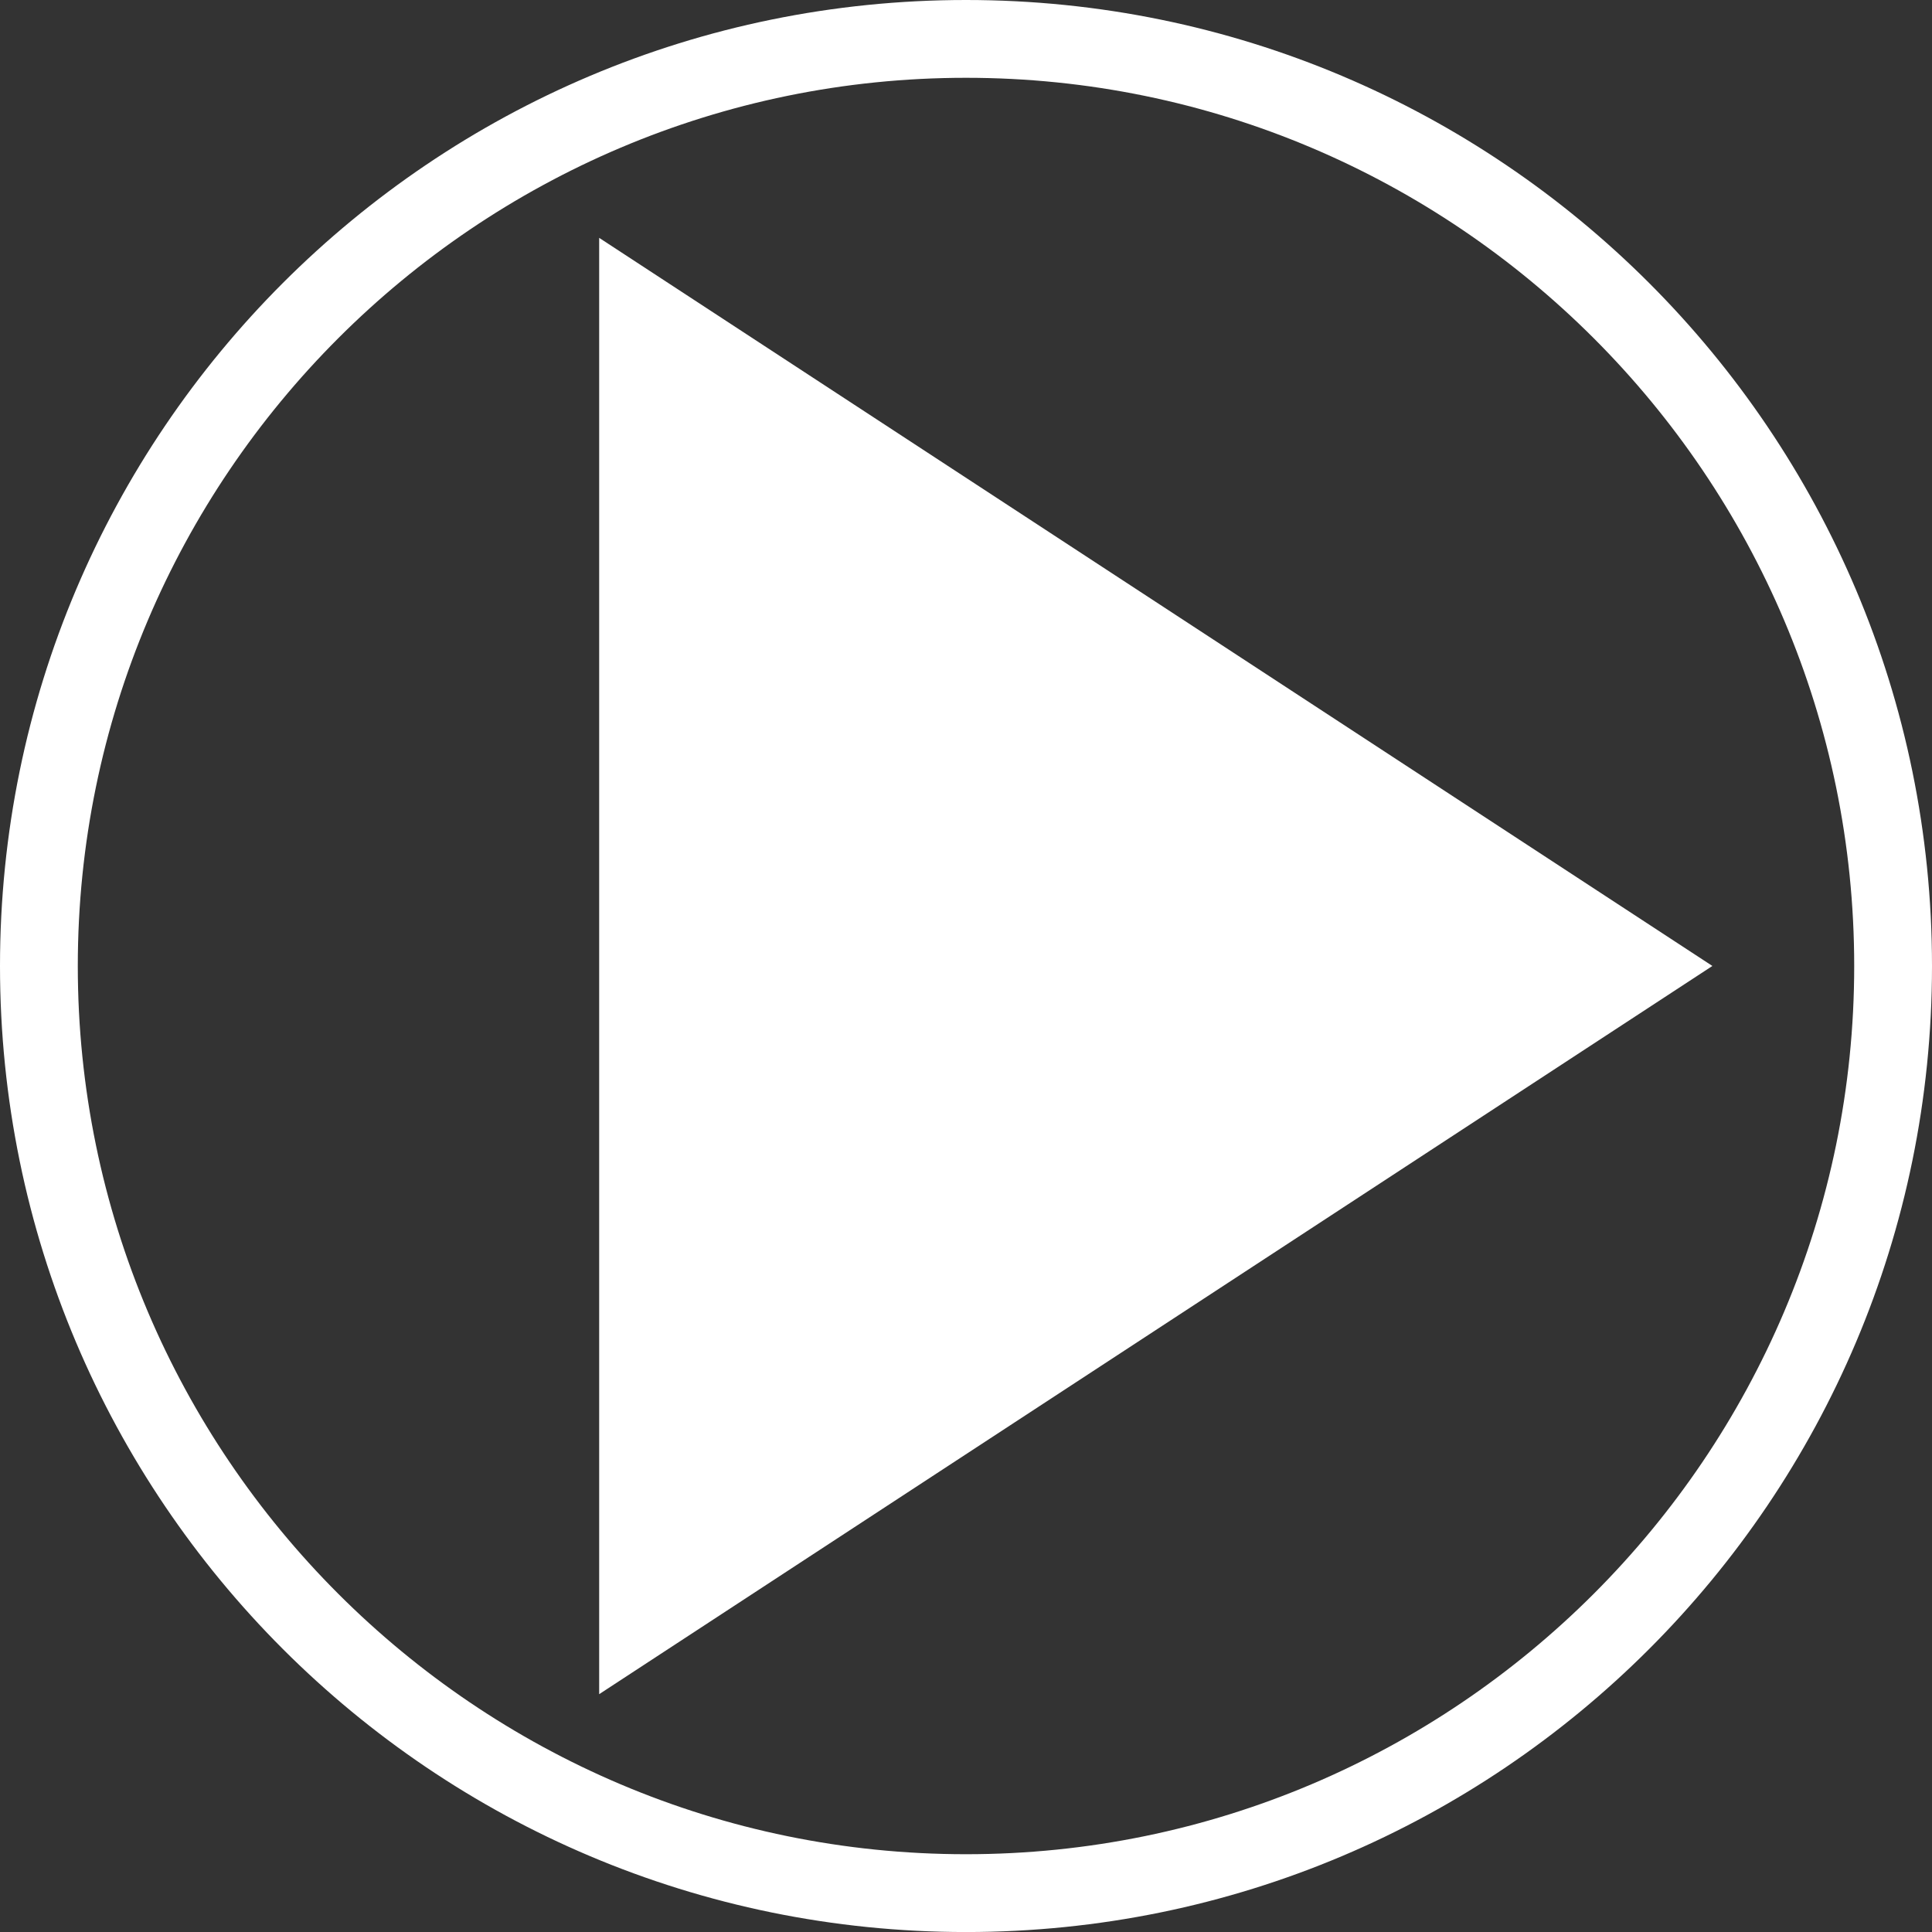
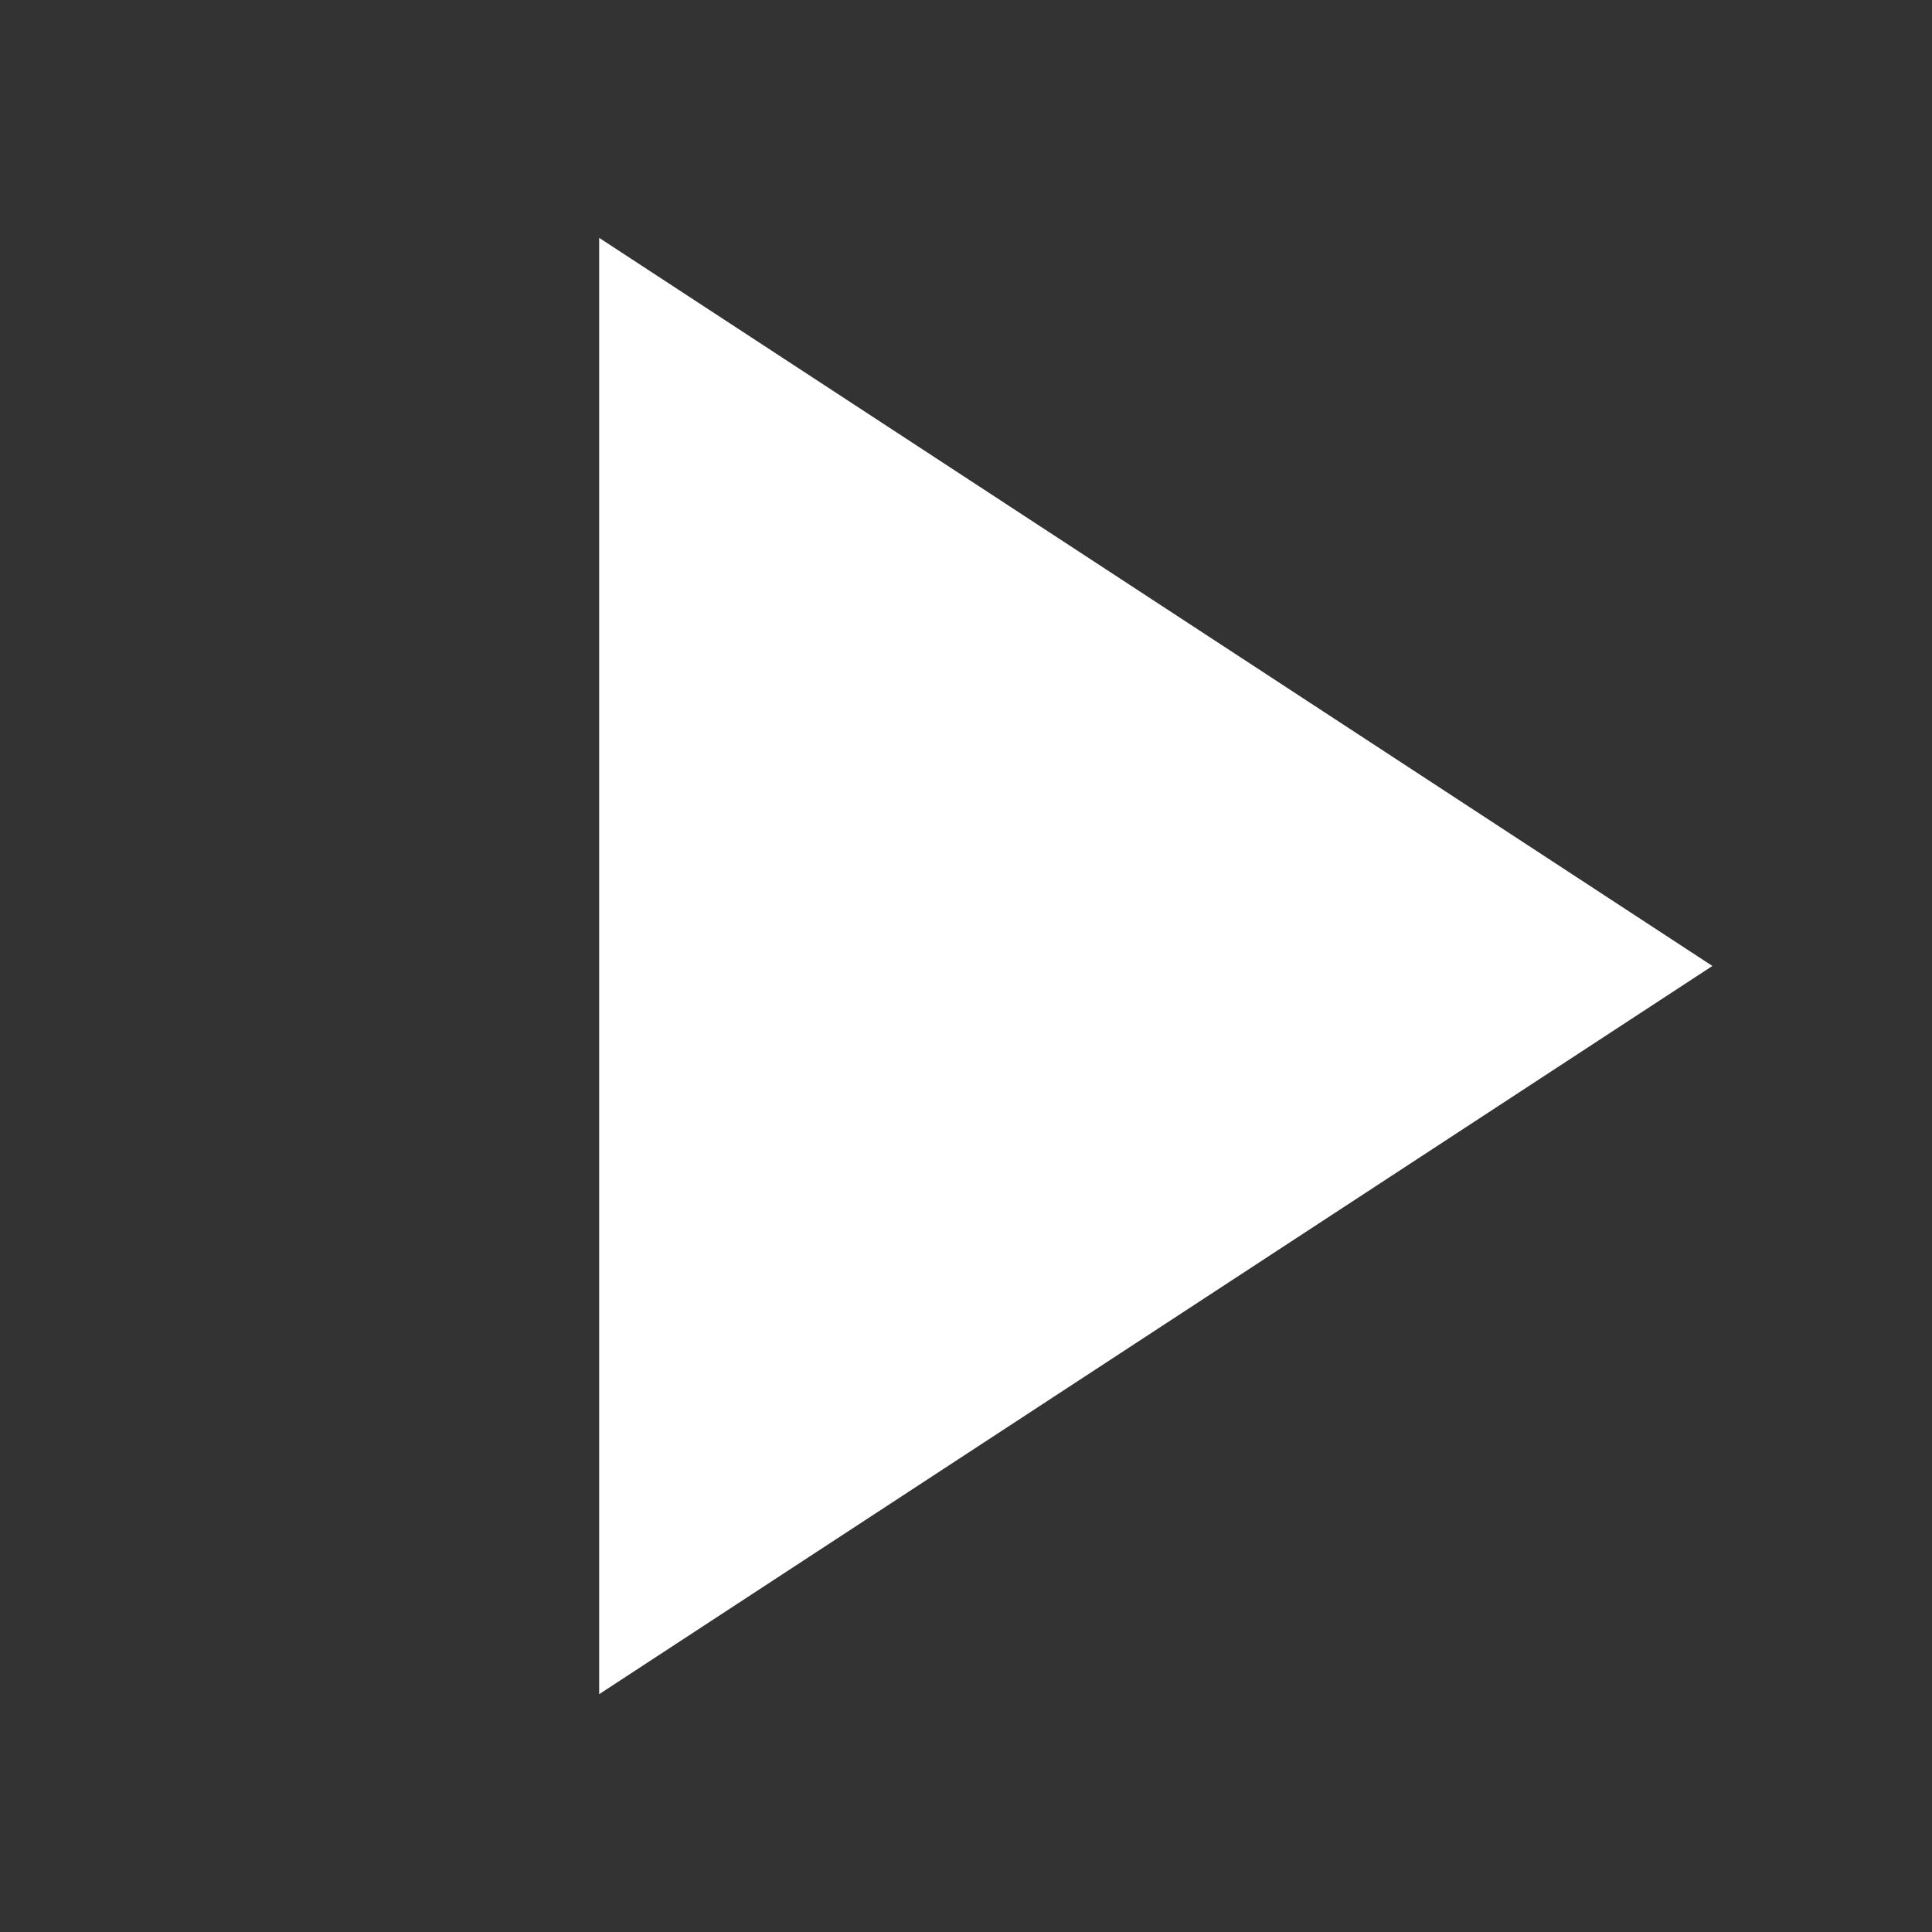
<svg xmlns="http://www.w3.org/2000/svg" version="1.1" id="Web_Player" x="0px" y="0px" width="99.332px" height="99.333px" viewBox="0 0 99.332 99.333" enable-background="new 0 0 99.332 99.333" xml:space="preserve">
  <rect x="0" y="0" width="99.332" height="99.333" fill="#333333" stroke="none" />
  <g id="Play_button_on_screen">
    <polygon fill="#fff" points="30.806,12.229 30.806,87.104 88.041,49.664  " />
-     <path fill="#fff" d="M49.666,0C22.236,0,0,22.236,0,49.667s22.236,49.667,49.666,49.667s49.666-22.236,49.666-49.667   S77.096,0,49.666,0z M49.666,95.333C24.485,95.333,4,74.848,4,49.667C4,24.486,24.485,4,49.666,4s45.666,20.486,45.666,45.667   C95.332,74.848,74.847,95.333,49.666,95.333z" />
  </g>
</svg>